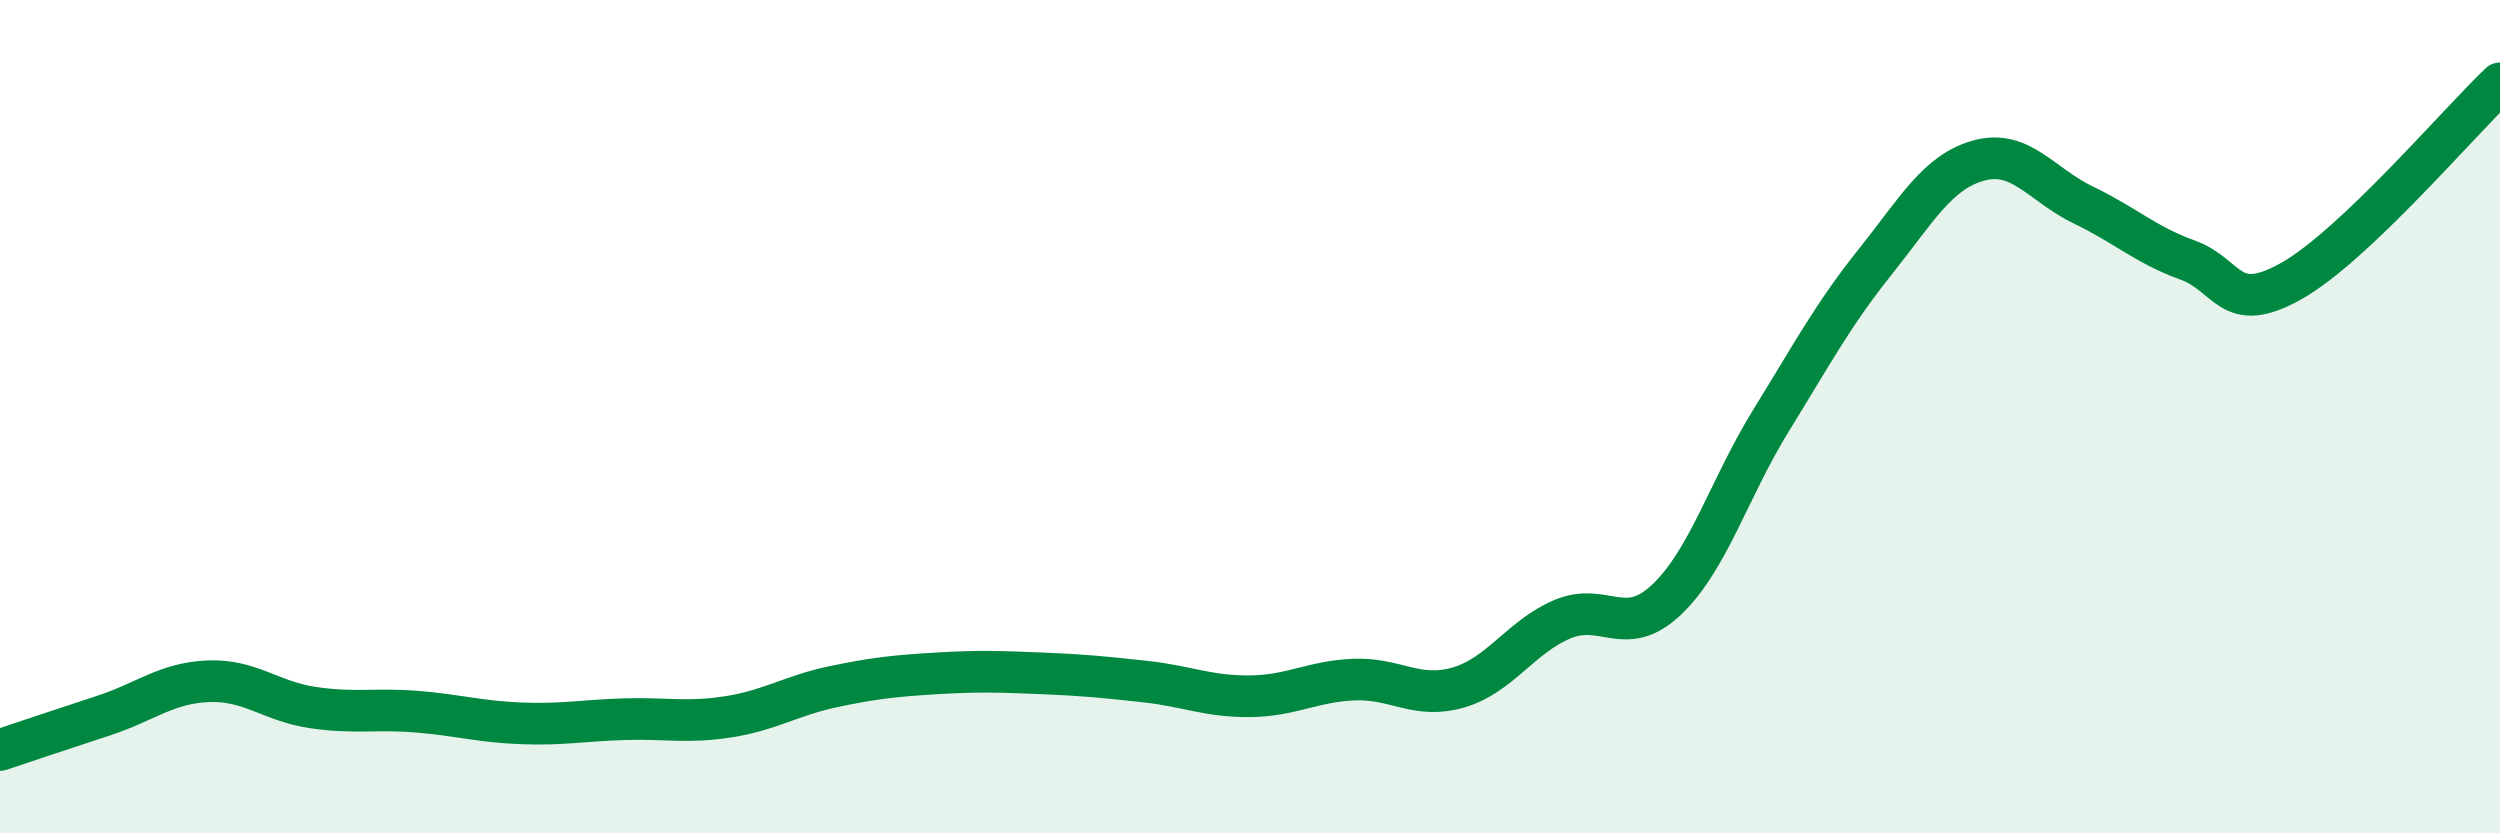
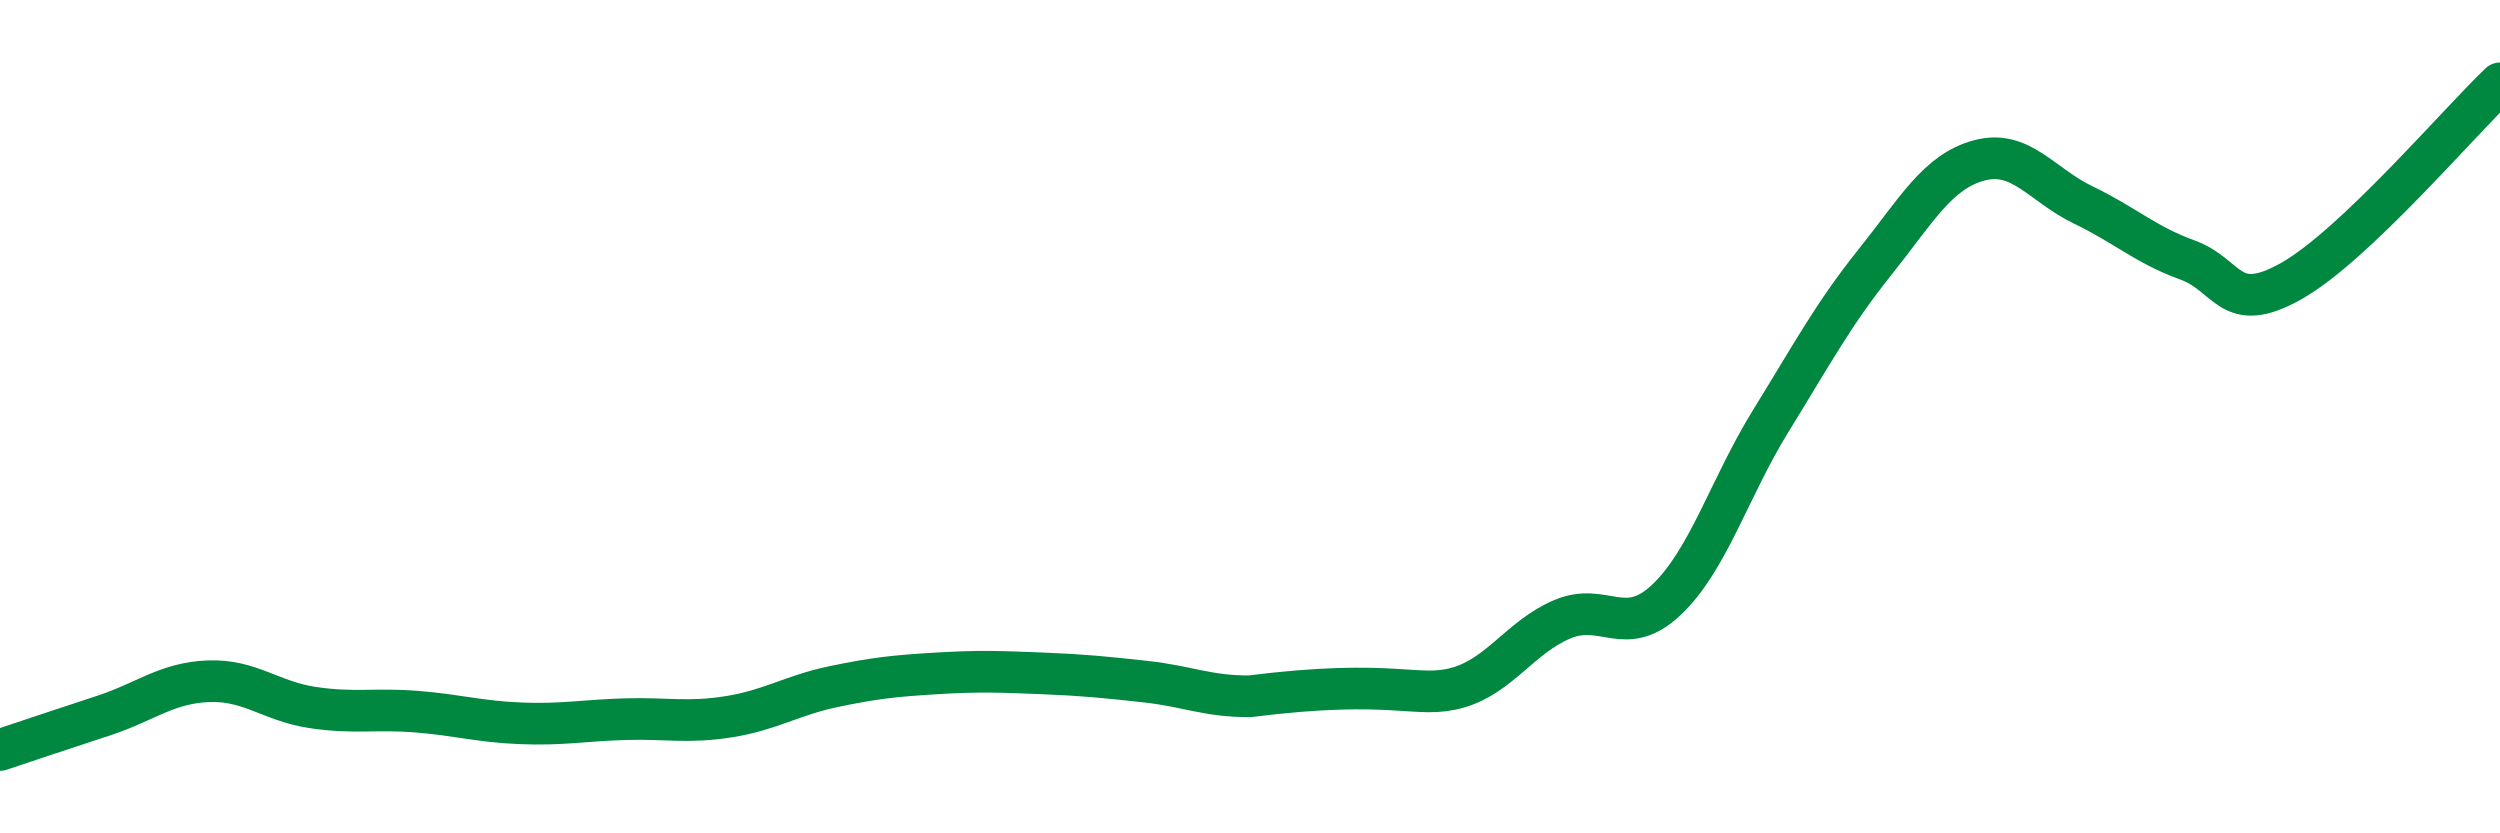
<svg xmlns="http://www.w3.org/2000/svg" width="60" height="20" viewBox="0 0 60 20">
-   <path d="M 0,18 C 0.5,17.83 1.5,17.5 2.5,17.17 C 3.5,16.84 4,16.39 5,16.35 C 6,16.31 6.5,16.83 7.5,16.98 C 8.5,17.13 9,17 10,17.08 C 11,17.16 11.5,17.32 12.5,17.36 C 13.5,17.4 14,17.29 15,17.26 C 16,17.23 16.5,17.36 17.5,17.2 C 18.5,17.04 19,16.69 20,16.48 C 21,16.27 21.5,16.22 22.5,16.16 C 23.5,16.1 24,16.12 25,16.16 C 26,16.2 26.5,16.25 27.5,16.36 C 28.5,16.47 29,16.72 30,16.71 C 31,16.7 31.5,16.35 32.5,16.31 C 33.5,16.27 34,16.79 35,16.5 C 36,16.21 36.5,15.28 37.5,14.86 C 38.5,14.44 39,15.34 40,14.39 C 41,13.44 41.5,11.72 42.5,10.1 C 43.5,8.48 44,7.54 45,6.29 C 46,5.04 46.5,4.12 47.5,3.85 C 48.5,3.58 49,4.44 50,4.92 C 51,5.4 51.5,5.88 52.5,6.24 C 53.5,6.6 53.5,7.59 55,6.74 C 56.5,5.89 59,2.95 60,2L60 20L0 20Z" fill="#008740" opacity="0.1" stroke-linecap="round" stroke-linejoin="round" />
-   <path d="M 0,18 C 0.5,17.83 1.5,17.5 2.5,17.17 C 3.5,16.84 4,16.39 5,16.35 C 6,16.31 6.5,16.83 7.5,16.98 C 8.5,17.13 9,17 10,17.08 C 11,17.16 11.5,17.32 12.5,17.36 C 13.5,17.4 14,17.29 15,17.26 C 16,17.23 16.5,17.36 17.5,17.2 C 18.5,17.04 19,16.69 20,16.48 C 21,16.27 21.5,16.22 22.5,16.16 C 23.5,16.1 24,16.12 25,16.16 C 26,16.2 26.5,16.25 27.5,16.36 C 28.5,16.47 29,16.72 30,16.71 C 31,16.7 31.5,16.35 32.5,16.31 C 33.5,16.27 34,16.79 35,16.5 C 36,16.21 36.5,15.28 37.5,14.86 C 38.5,14.44 39,15.34 40,14.39 C 41,13.44 41.5,11.72 42.5,10.1 C 43.5,8.48 44,7.54 45,6.29 C 46,5.04 46.5,4.12 47.5,3.85 C 48.5,3.58 49,4.44 50,4.92 C 51,5.4 51.5,5.88 52.5,6.24 C 53.5,6.6 53.5,7.59 55,6.74 C 56.5,5.89 59,2.95 60,2" stroke="#008740" stroke-width="1" fill="none" stroke-linecap="round" stroke-linejoin="round" />
+   <path d="M 0,18 C 0.5,17.83 1.5,17.5 2.5,17.17 C 3.5,16.84 4,16.39 5,16.35 C 6,16.31 6.5,16.83 7.5,16.98 C 8.5,17.13 9,17 10,17.08 C 11,17.16 11.5,17.32 12.5,17.36 C 13.5,17.4 14,17.29 15,17.26 C 16,17.23 16.5,17.36 17.5,17.2 C 18.5,17.04 19,16.69 20,16.48 C 21,16.27 21.5,16.22 22.5,16.16 C 23.5,16.1 24,16.12 25,16.16 C 26,16.2 26.5,16.25 27.5,16.36 C 28.5,16.47 29,16.72 30,16.71 C 33.5,16.27 34,16.79 35,16.5 C 36,16.21 36.5,15.28 37.5,14.86 C 38.5,14.44 39,15.34 40,14.39 C 41,13.44 41.5,11.72 42.5,10.1 C 43.5,8.48 44,7.54 45,6.29 C 46,5.04 46.5,4.12 47.5,3.85 C 48.5,3.58 49,4.44 50,4.92 C 51,5.4 51.5,5.88 52.5,6.24 C 53.5,6.6 53.5,7.59 55,6.74 C 56.5,5.89 59,2.95 60,2" stroke="#008740" stroke-width="1" fill="none" stroke-linecap="round" stroke-linejoin="round" />
</svg>